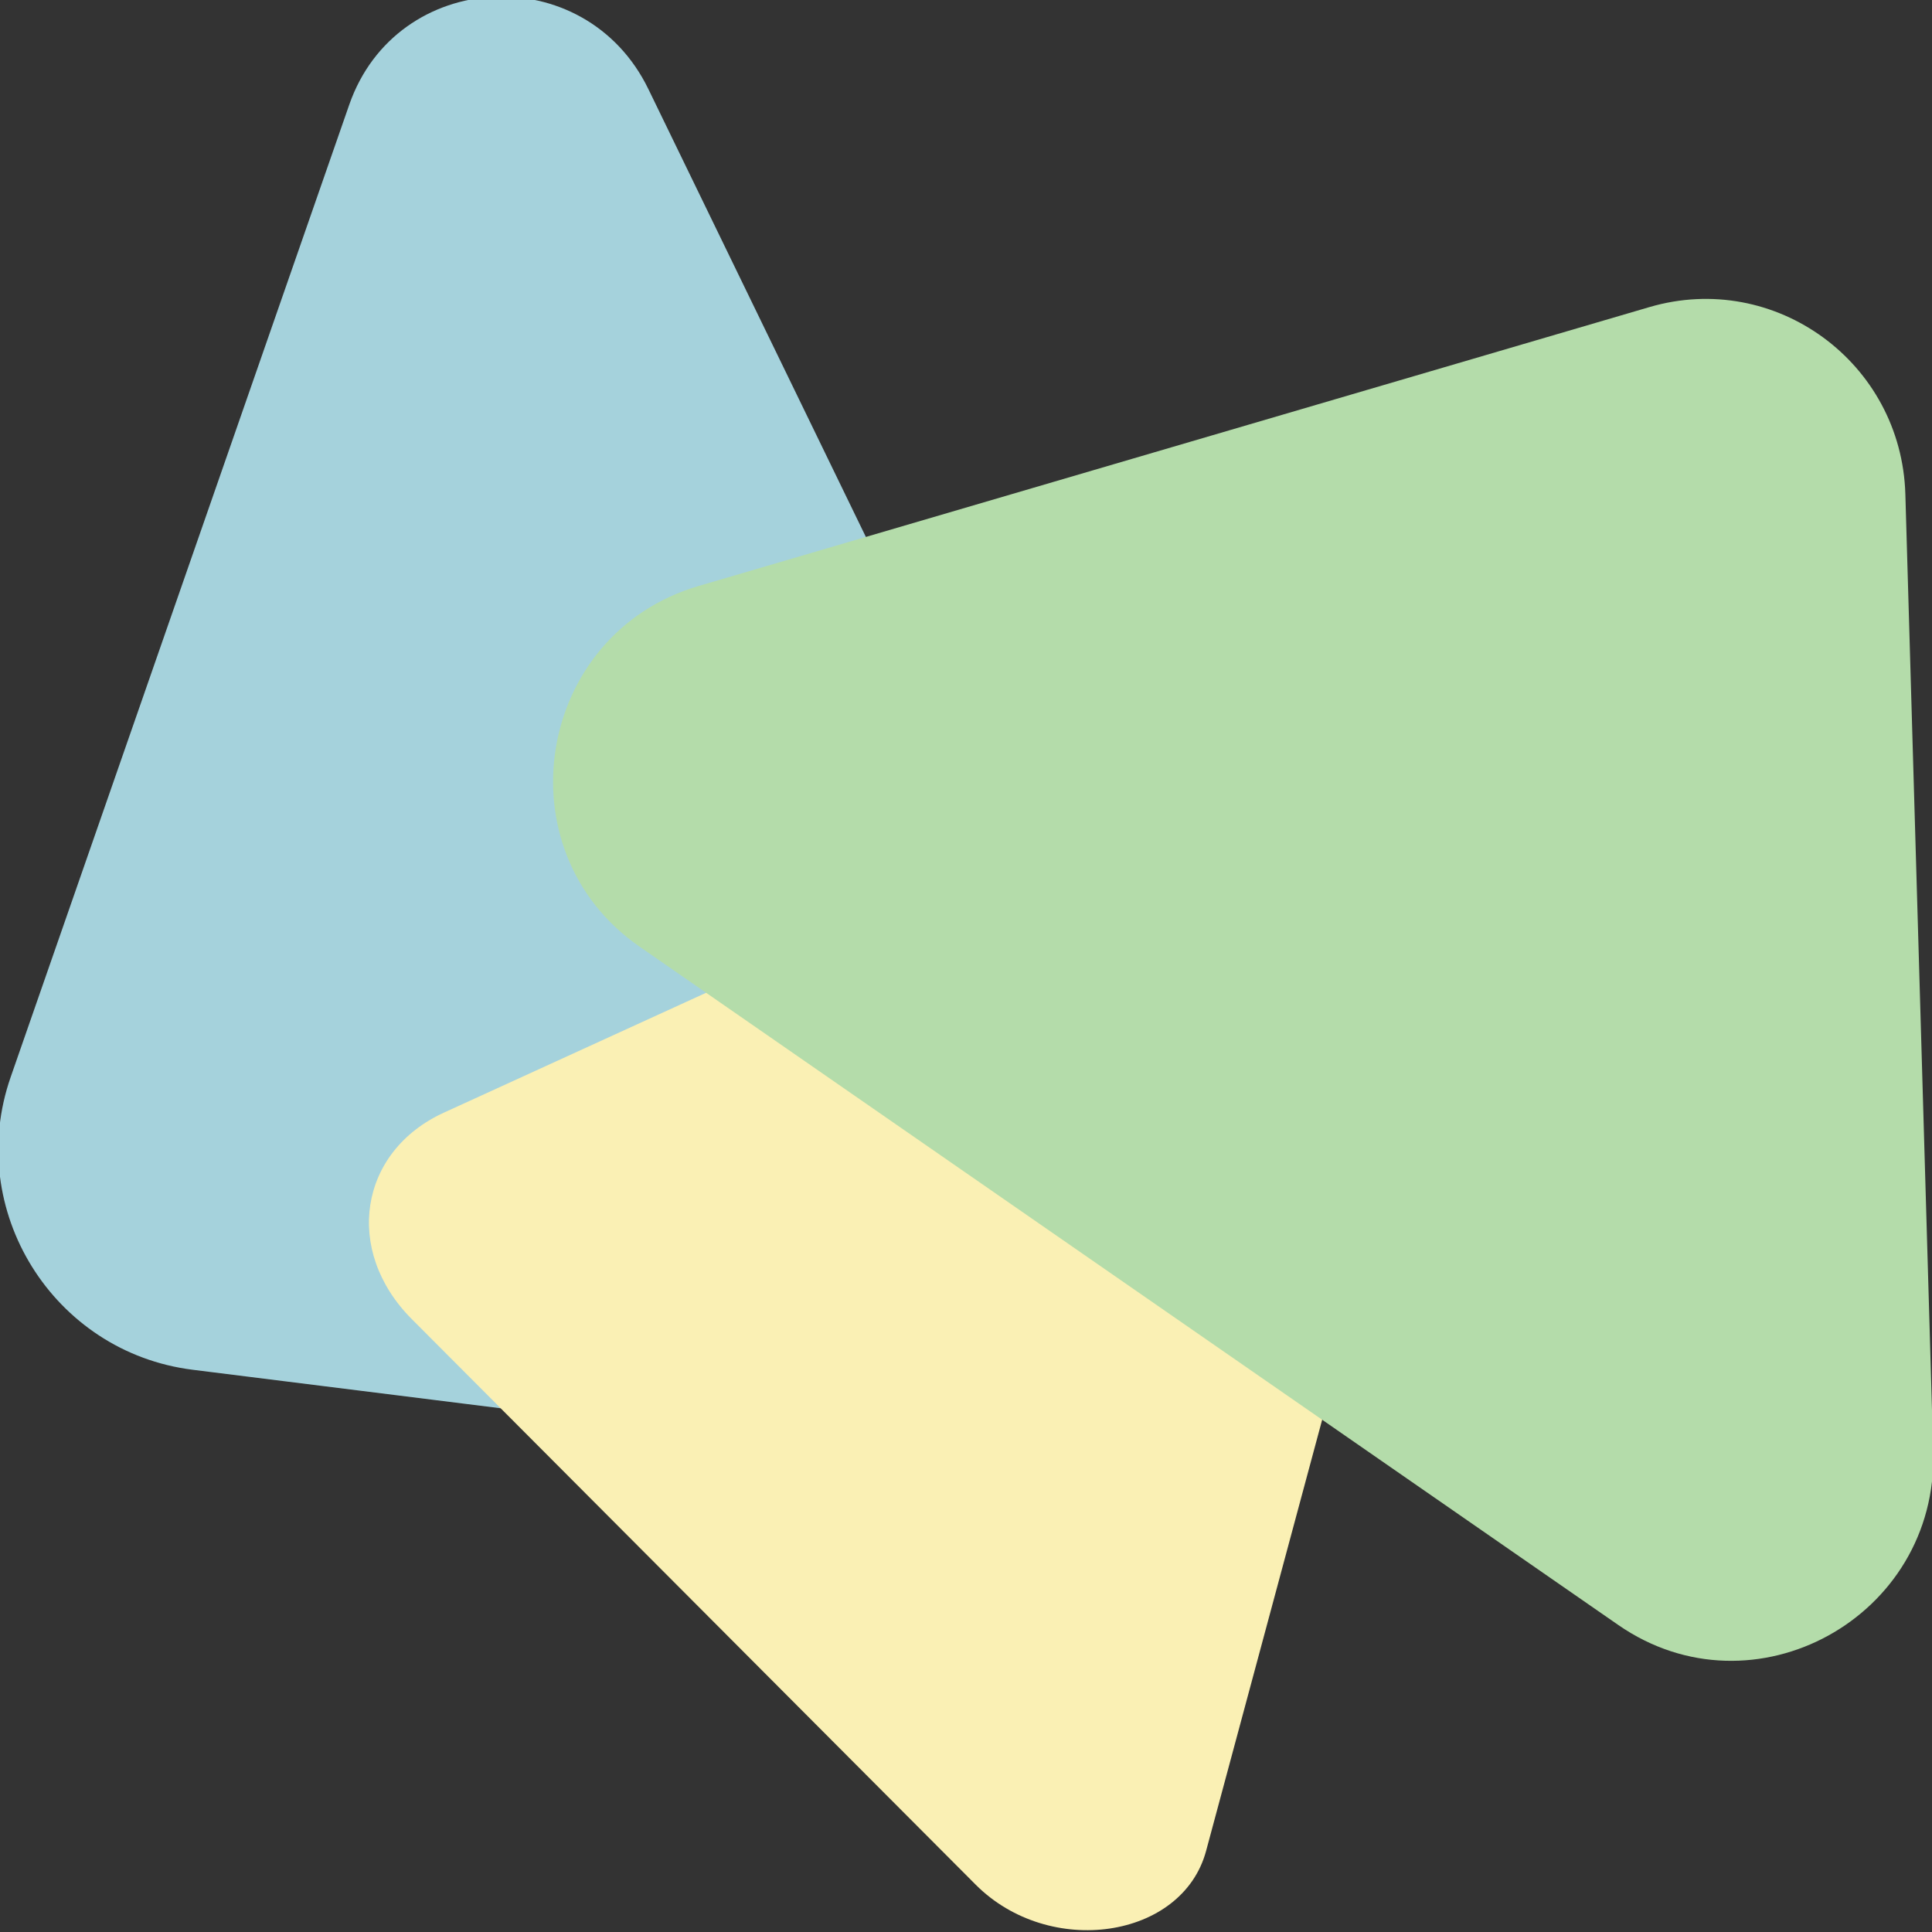
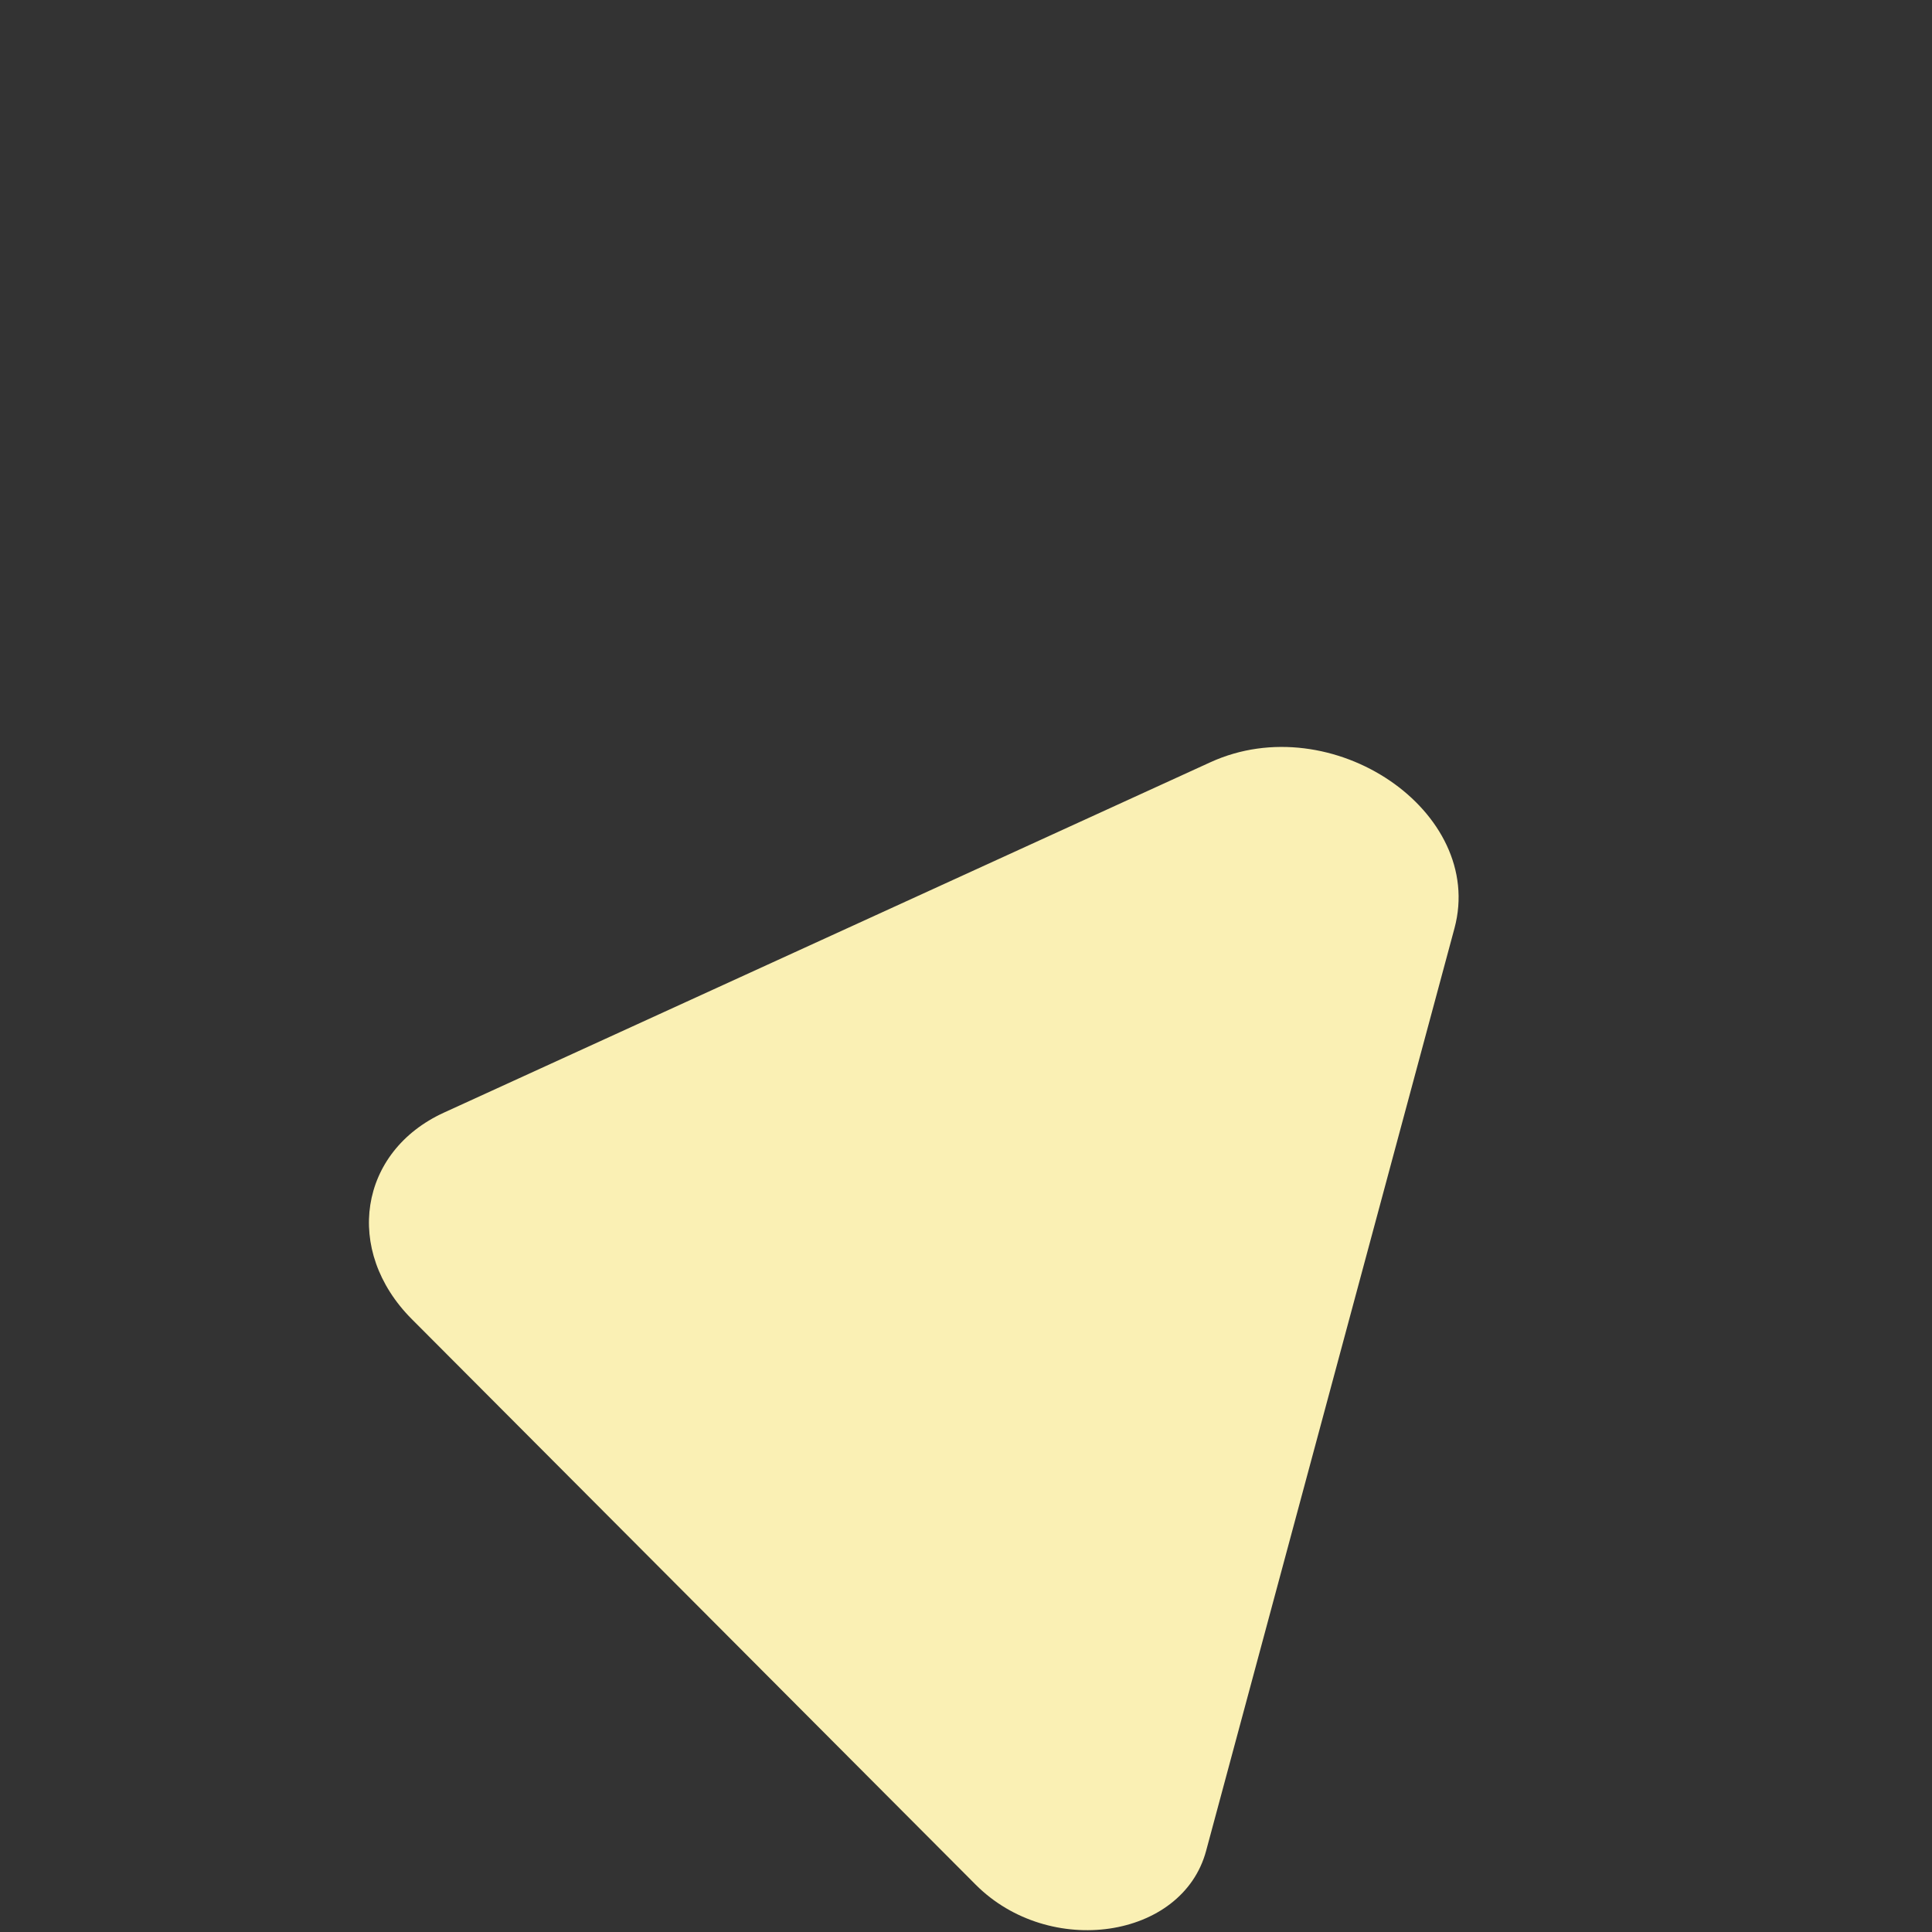
<svg xmlns="http://www.w3.org/2000/svg" version="1.1" width="512" height="512">
  <rect width="100%" height="100%" fill="#333333" stroke="none" />
  <svg id="SvgjsSvg1017" version="1.1" viewBox="0 0 512 512">
    <defs>
      <style>
      .st0 {
        fill: #a5d2dc;
      }

      .st1 {
        fill: #faf0b4;
      }

      .st2 {
        fill: #b4dcaa;
      }
    </style>
    </defs>
    <g id="SvgjsG1016">
-       <path class="st0" d="M281.69,391.83l-230.64-28.83c-37-4.64-60.47-42.37-48.23-77.54L92.55,27.76c12.57-36.1,62.45-38.76,79.27-4.16l150.85,310.61c14.01,28.86-9.27,61.59-40.98,57.62Z" />
      <path class="st1" d="M117.66,294.85l203.12-92.85c32.2-14.71,73,13.05,64.67,44l-65.82,244.5c-6.29,23.38-41.54,28.54-61.07,8.95l-149.42-149.86c-18.14-18.18-14.04-44.43,8.52-54.74Z" />
-       <path class="st2" d="M504.94,131l7.38,253.7c1.28,43.89-47.6,70.79-83.47,45.93L169.49,250.87c-36.89-25.57-27.49-82.87,15.59-95.56l252-73.92c33.37-9.8,66.85,14.68,67.86,49.61Z" />
    </g>
  </svg>
  <style>@media (prefers-color-scheme: light) { :root { filter: none; } }
@media (prefers-color-scheme: dark) { :root { filter: none; } }
</style>
</svg>